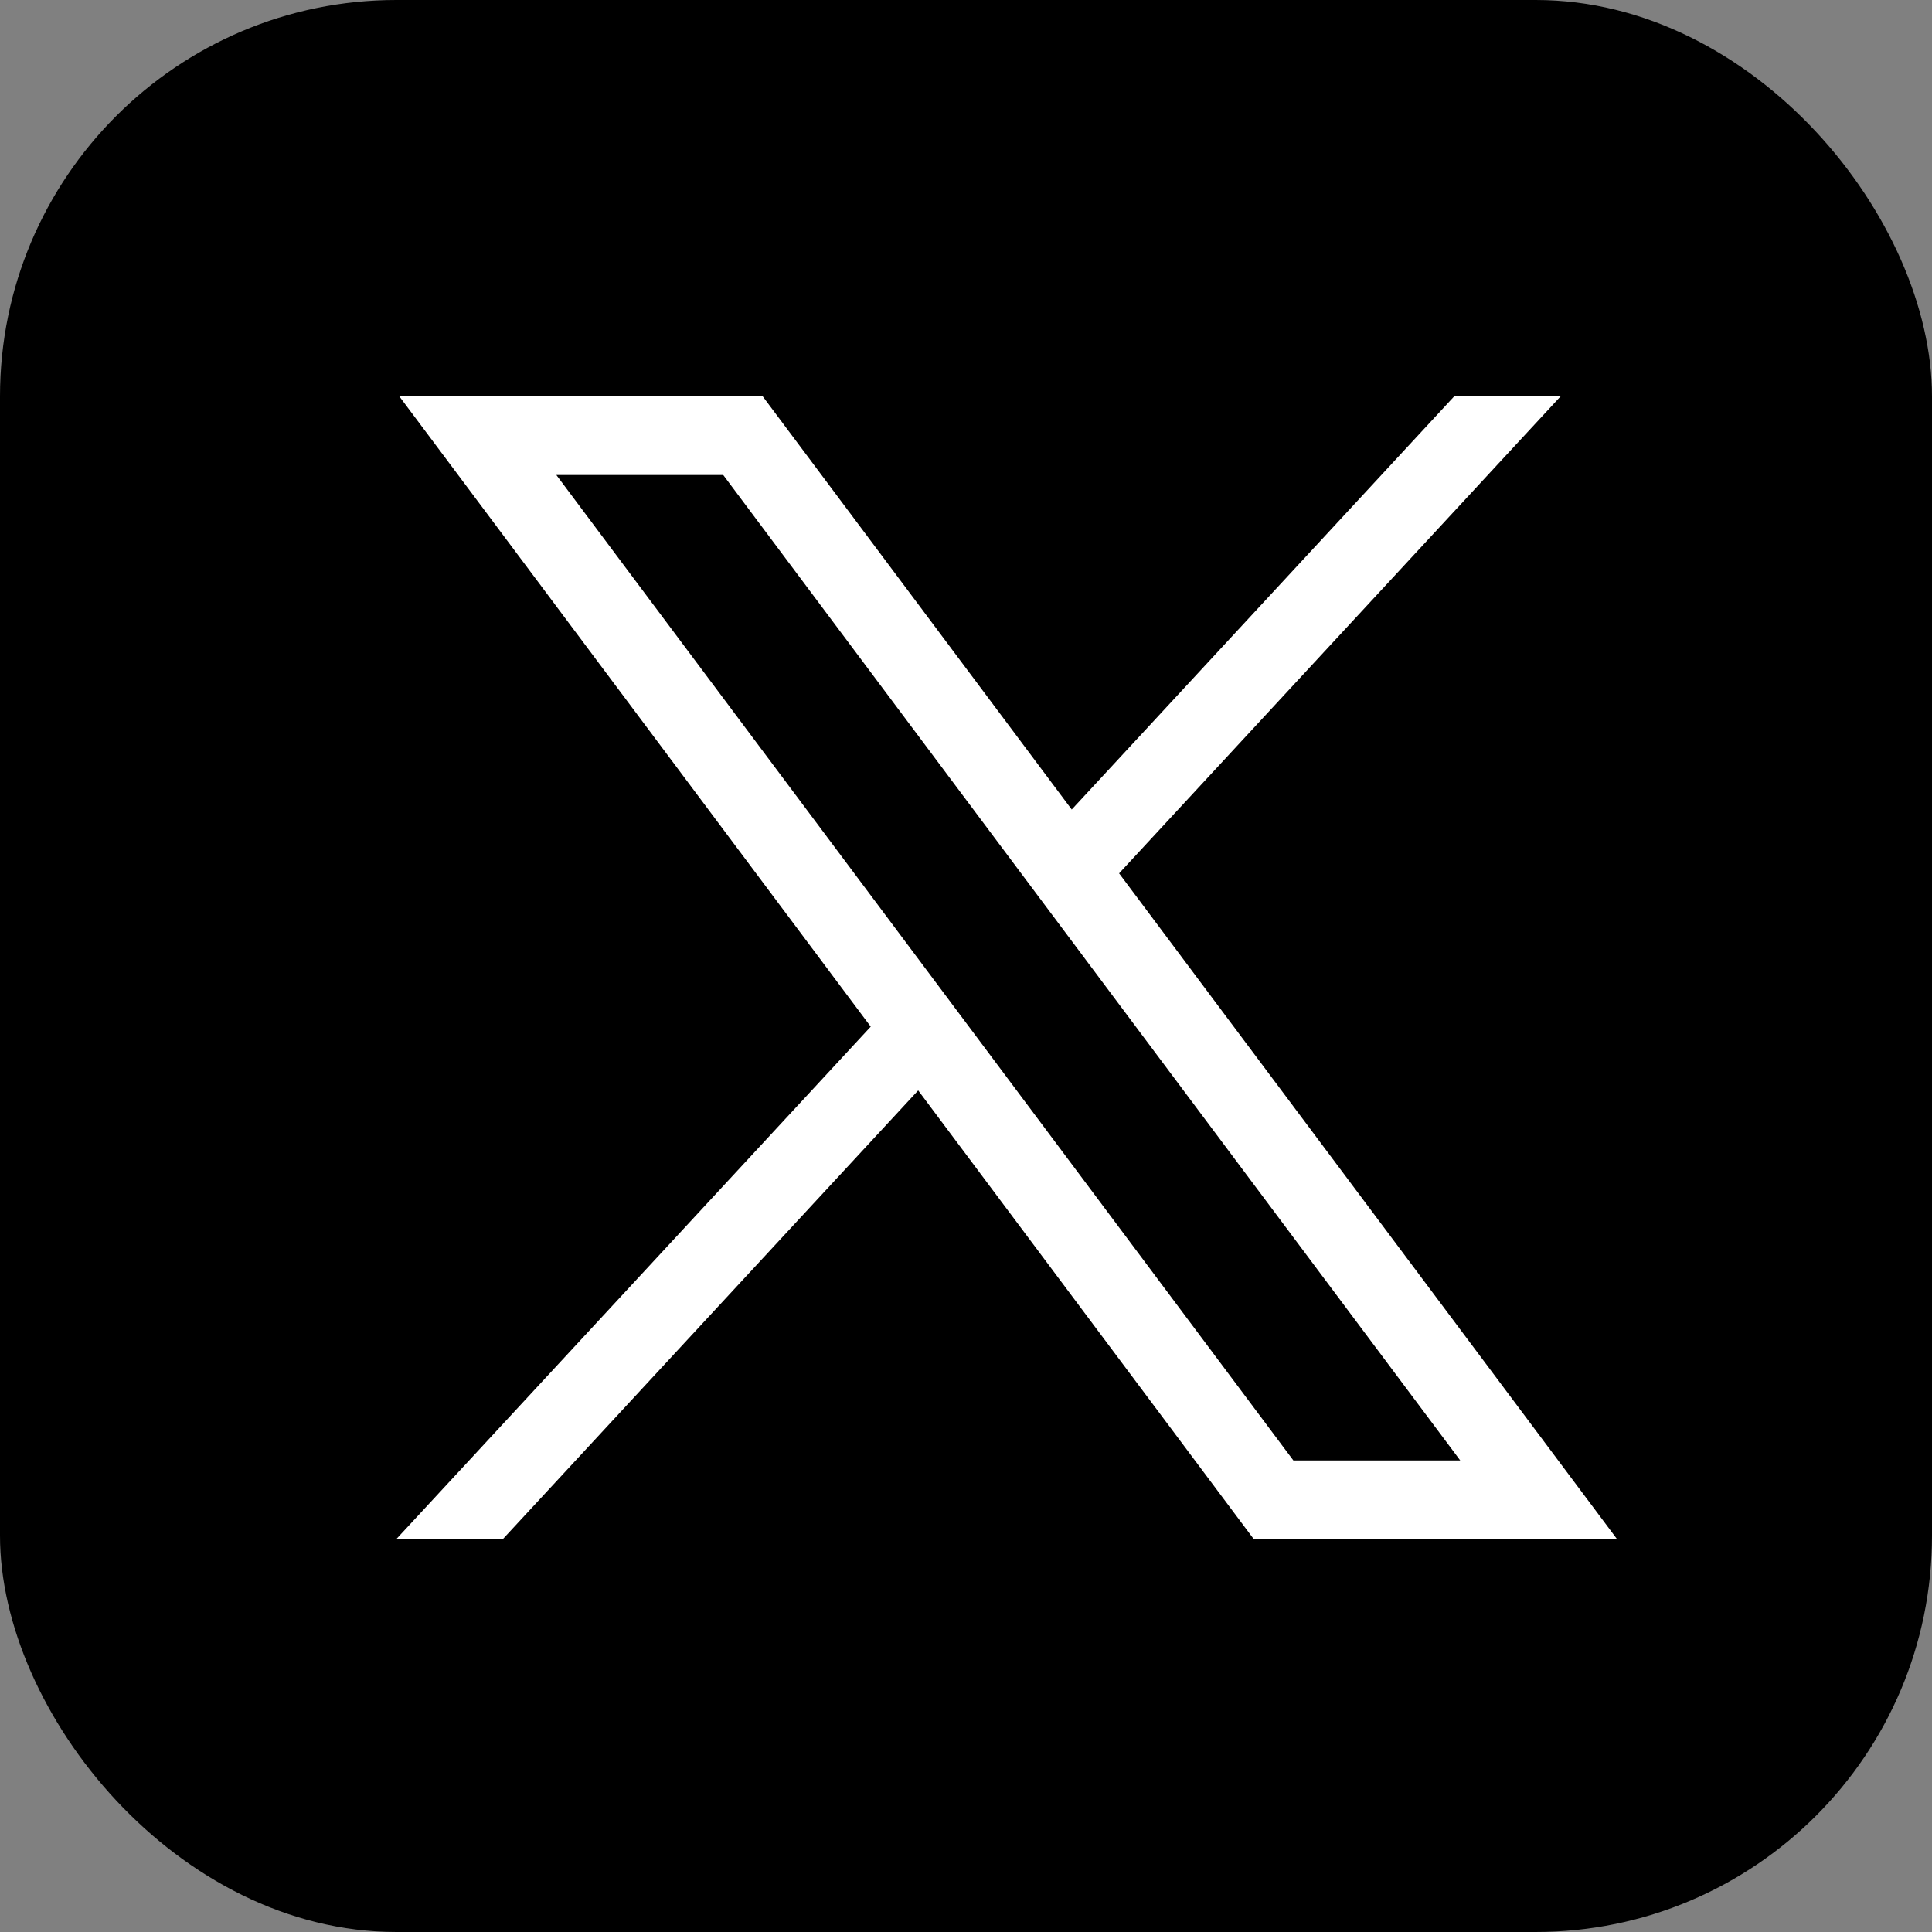
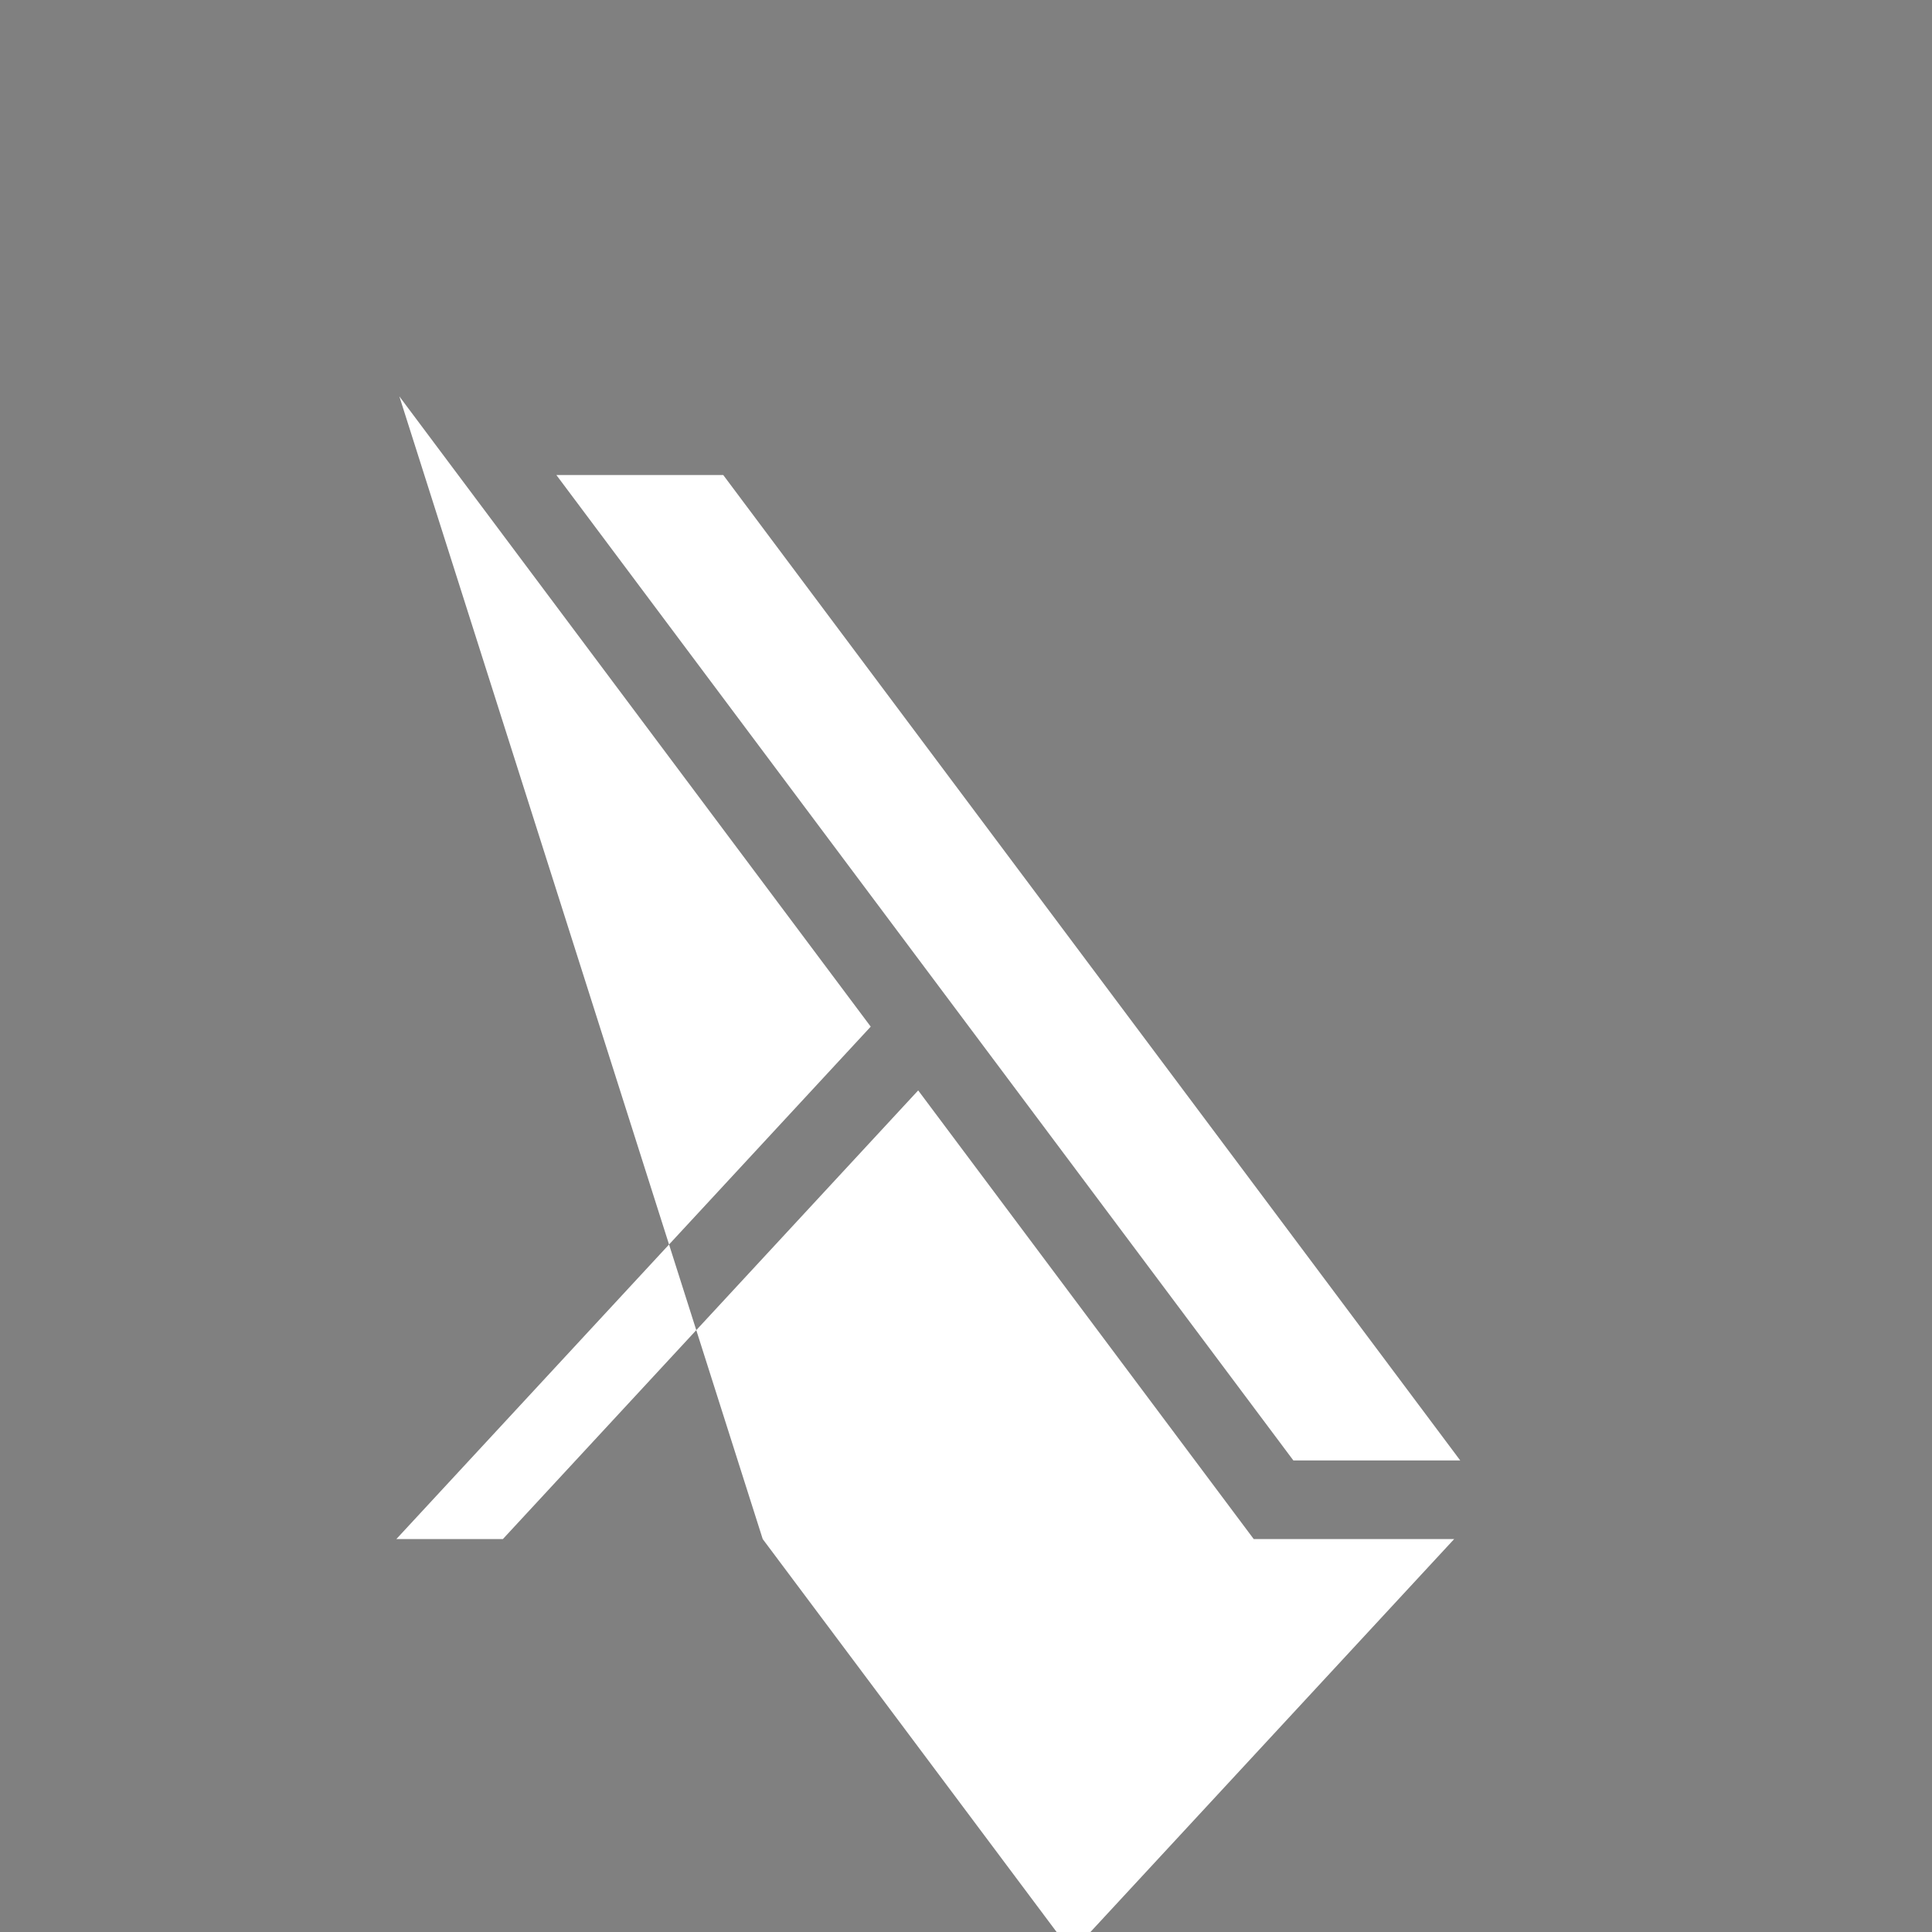
<svg xmlns="http://www.w3.org/2000/svg" width="38.994" height="38.995" viewBox="0 0 38.994 38.995">
  <rect x="0" y="0" width="38.994" height="38.995" fill="#808080" stroke="none" />
  <g id="Grupo_20486" data-name="Grupo 20486" transform="translate(-3246 -739)">
    <g id="Grupo_20485" data-name="Grupo 20485" transform="translate(3246 739)">
-       <rect id="Rectángulo_117" data-name="Rectángulo 117" width="38.994" height="38.994" rx="8" />
-     </g>
-     <path id="Trazado_43214" data-name="Trazado 43214" d="M130.61,149.631l9.514,12.721-9.574,10.342H132.7l8.382-9.055,6.772,9.055h7.332l-10.049-13.436,8.911-9.627H151.9l-7.719,8.339-6.237-8.339Zm3.169,1.587h3.368l14.875,19.889h-3.368Z" transform="translate(3123.45 597.369)" fill="#fff" />
+       </g>
+     <path id="Trazado_43214" data-name="Trazado 43214" d="M130.61,149.631l9.514,12.721-9.574,10.342H132.7l8.382-9.055,6.772,9.055h7.332H151.9l-7.719,8.339-6.237-8.339Zm3.169,1.587h3.368l14.875,19.889h-3.368Z" transform="translate(3123.45 597.369)" fill="#fff" />
  </g>
</svg>